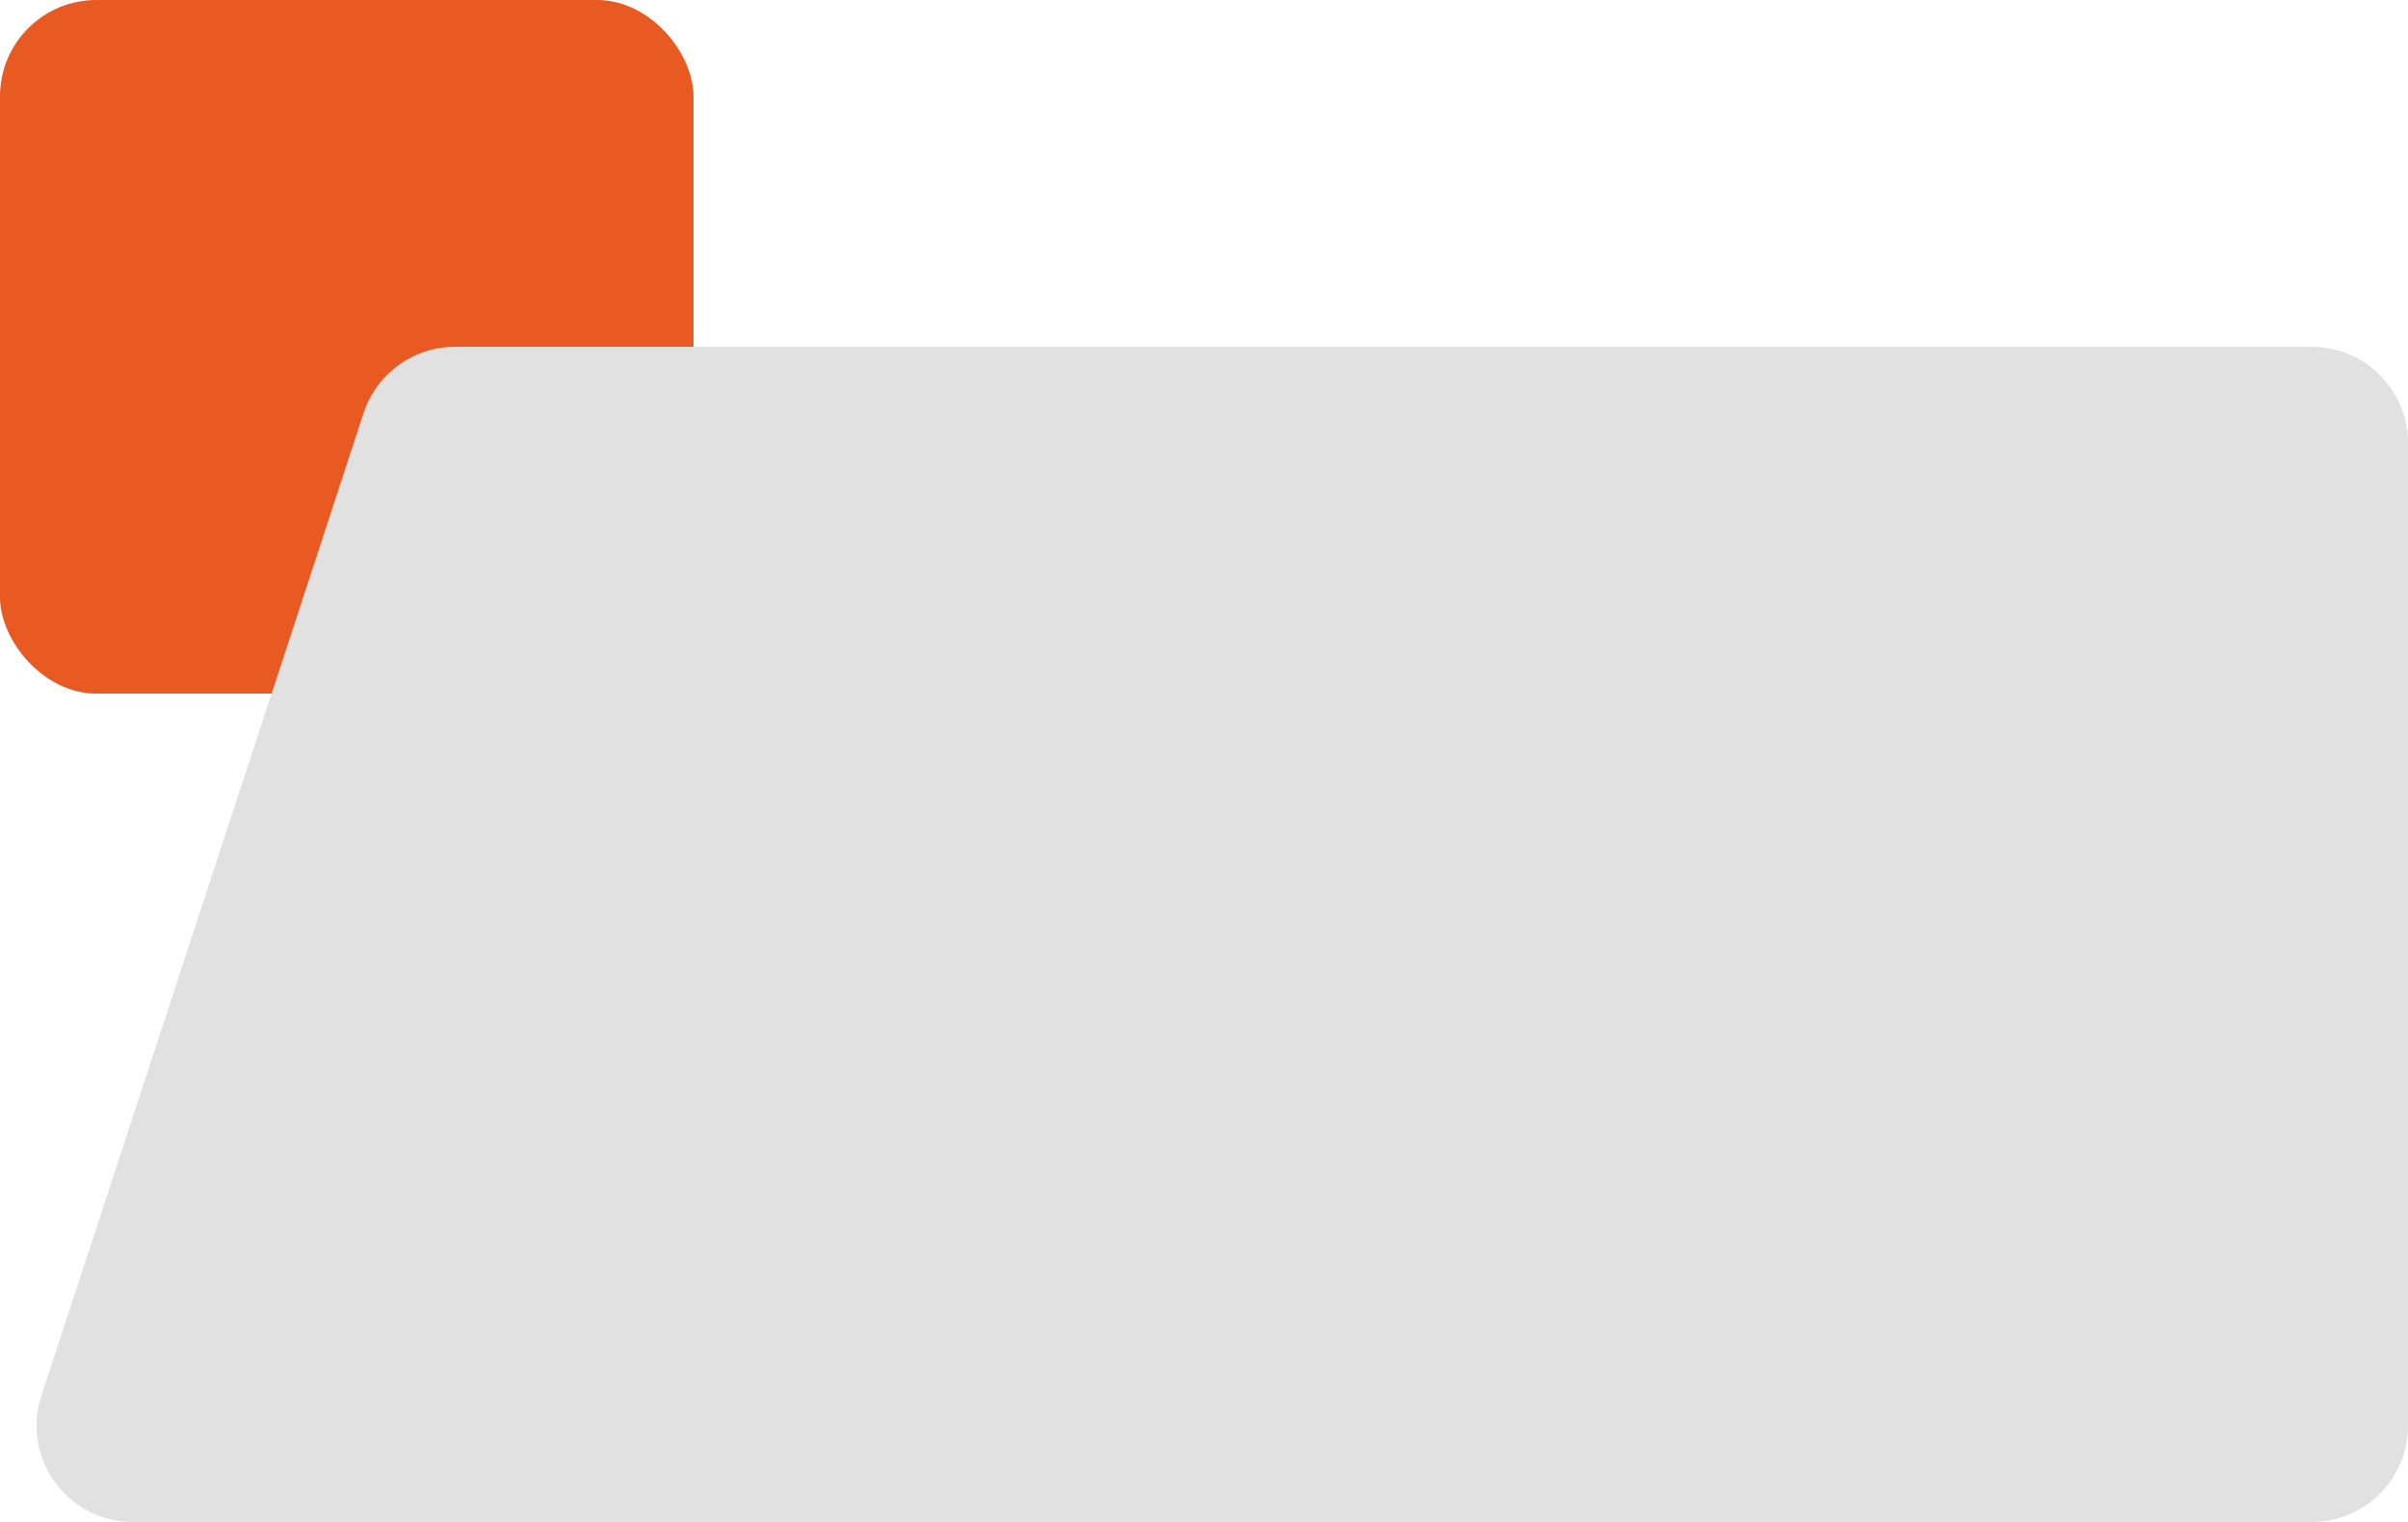
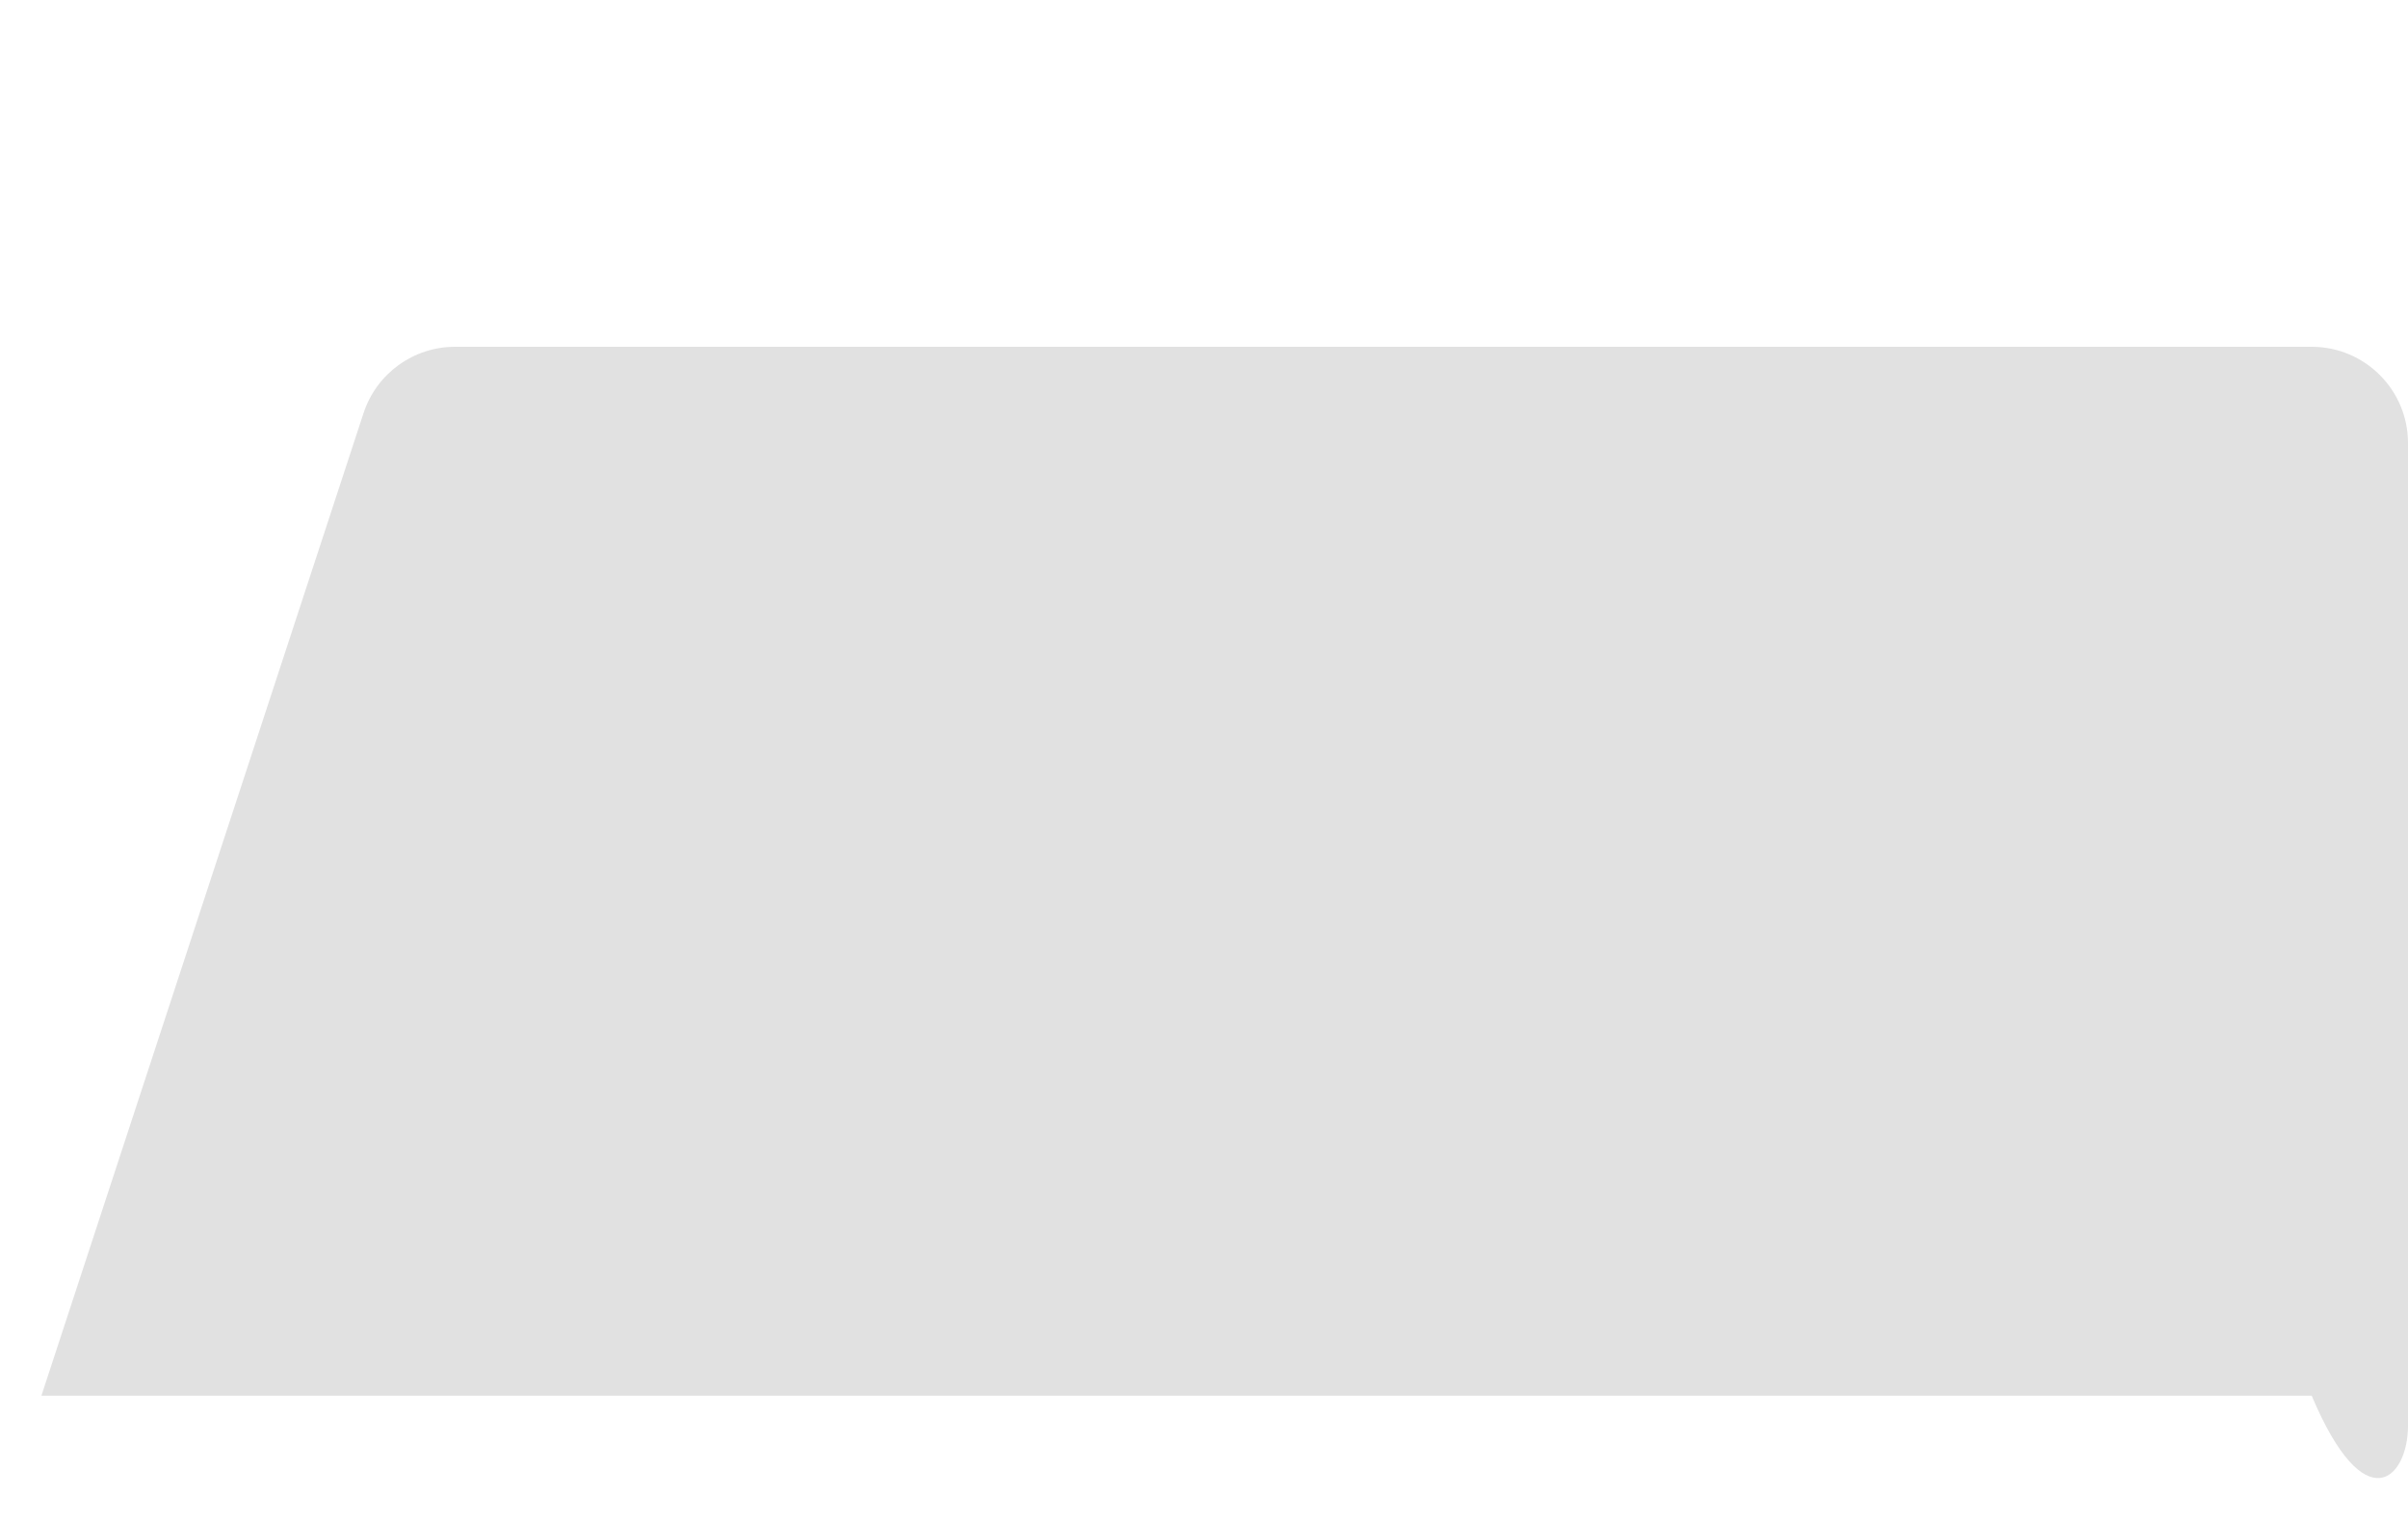
<svg xmlns="http://www.w3.org/2000/svg" width="250" height="158" viewBox="0 0 250 158" fill="none">
-   <rect width="72" height="72" rx="10" fill="#E95922" />
-   <path d="M250 46C250 40.477 245.523 36 240 36H47.245C42.923 36 39.089 38.777 37.743 42.885L4.3 144.884C2.18 151.351 6.998 158 13.803 158H240C245.523 158 250 153.523 250 148V46Z" fill="#E1E1E1" />
+   <path d="M250 46C250 40.477 245.523 36 240 36H47.245C42.923 36 39.089 38.777 37.743 42.885L4.3 144.884H240C245.523 158 250 153.523 250 148V46Z" fill="#E1E1E1" />
</svg>